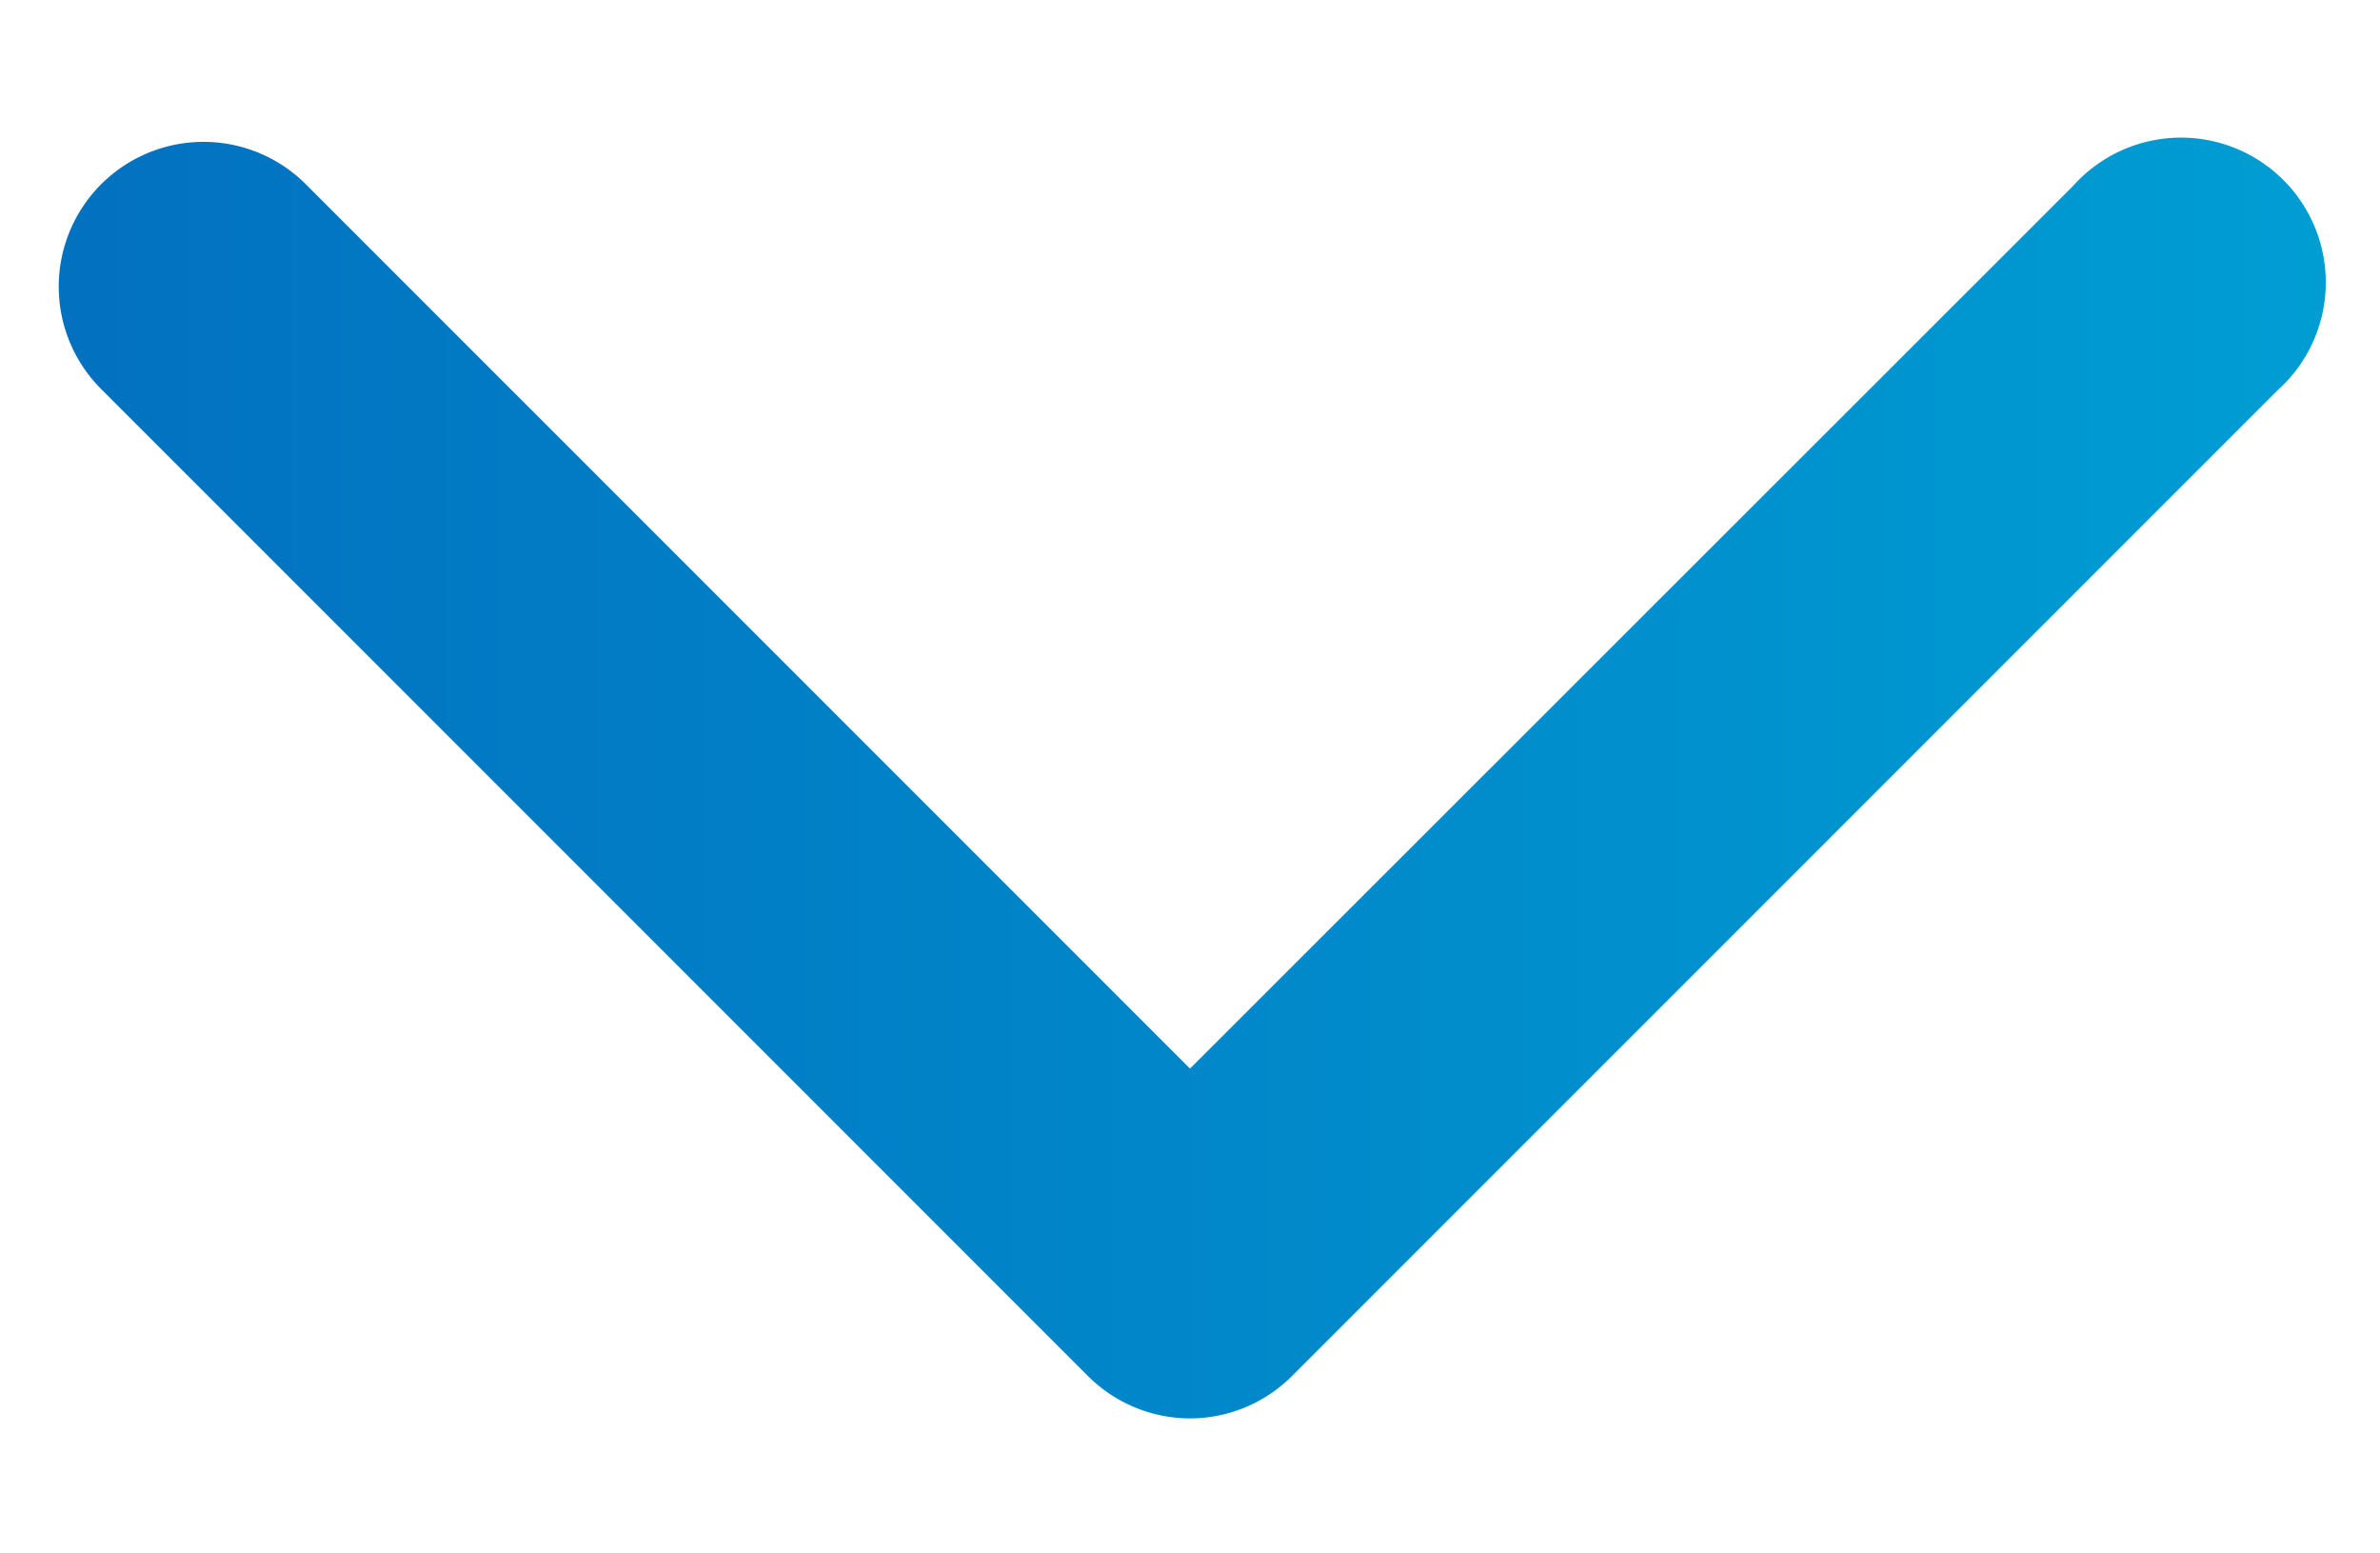
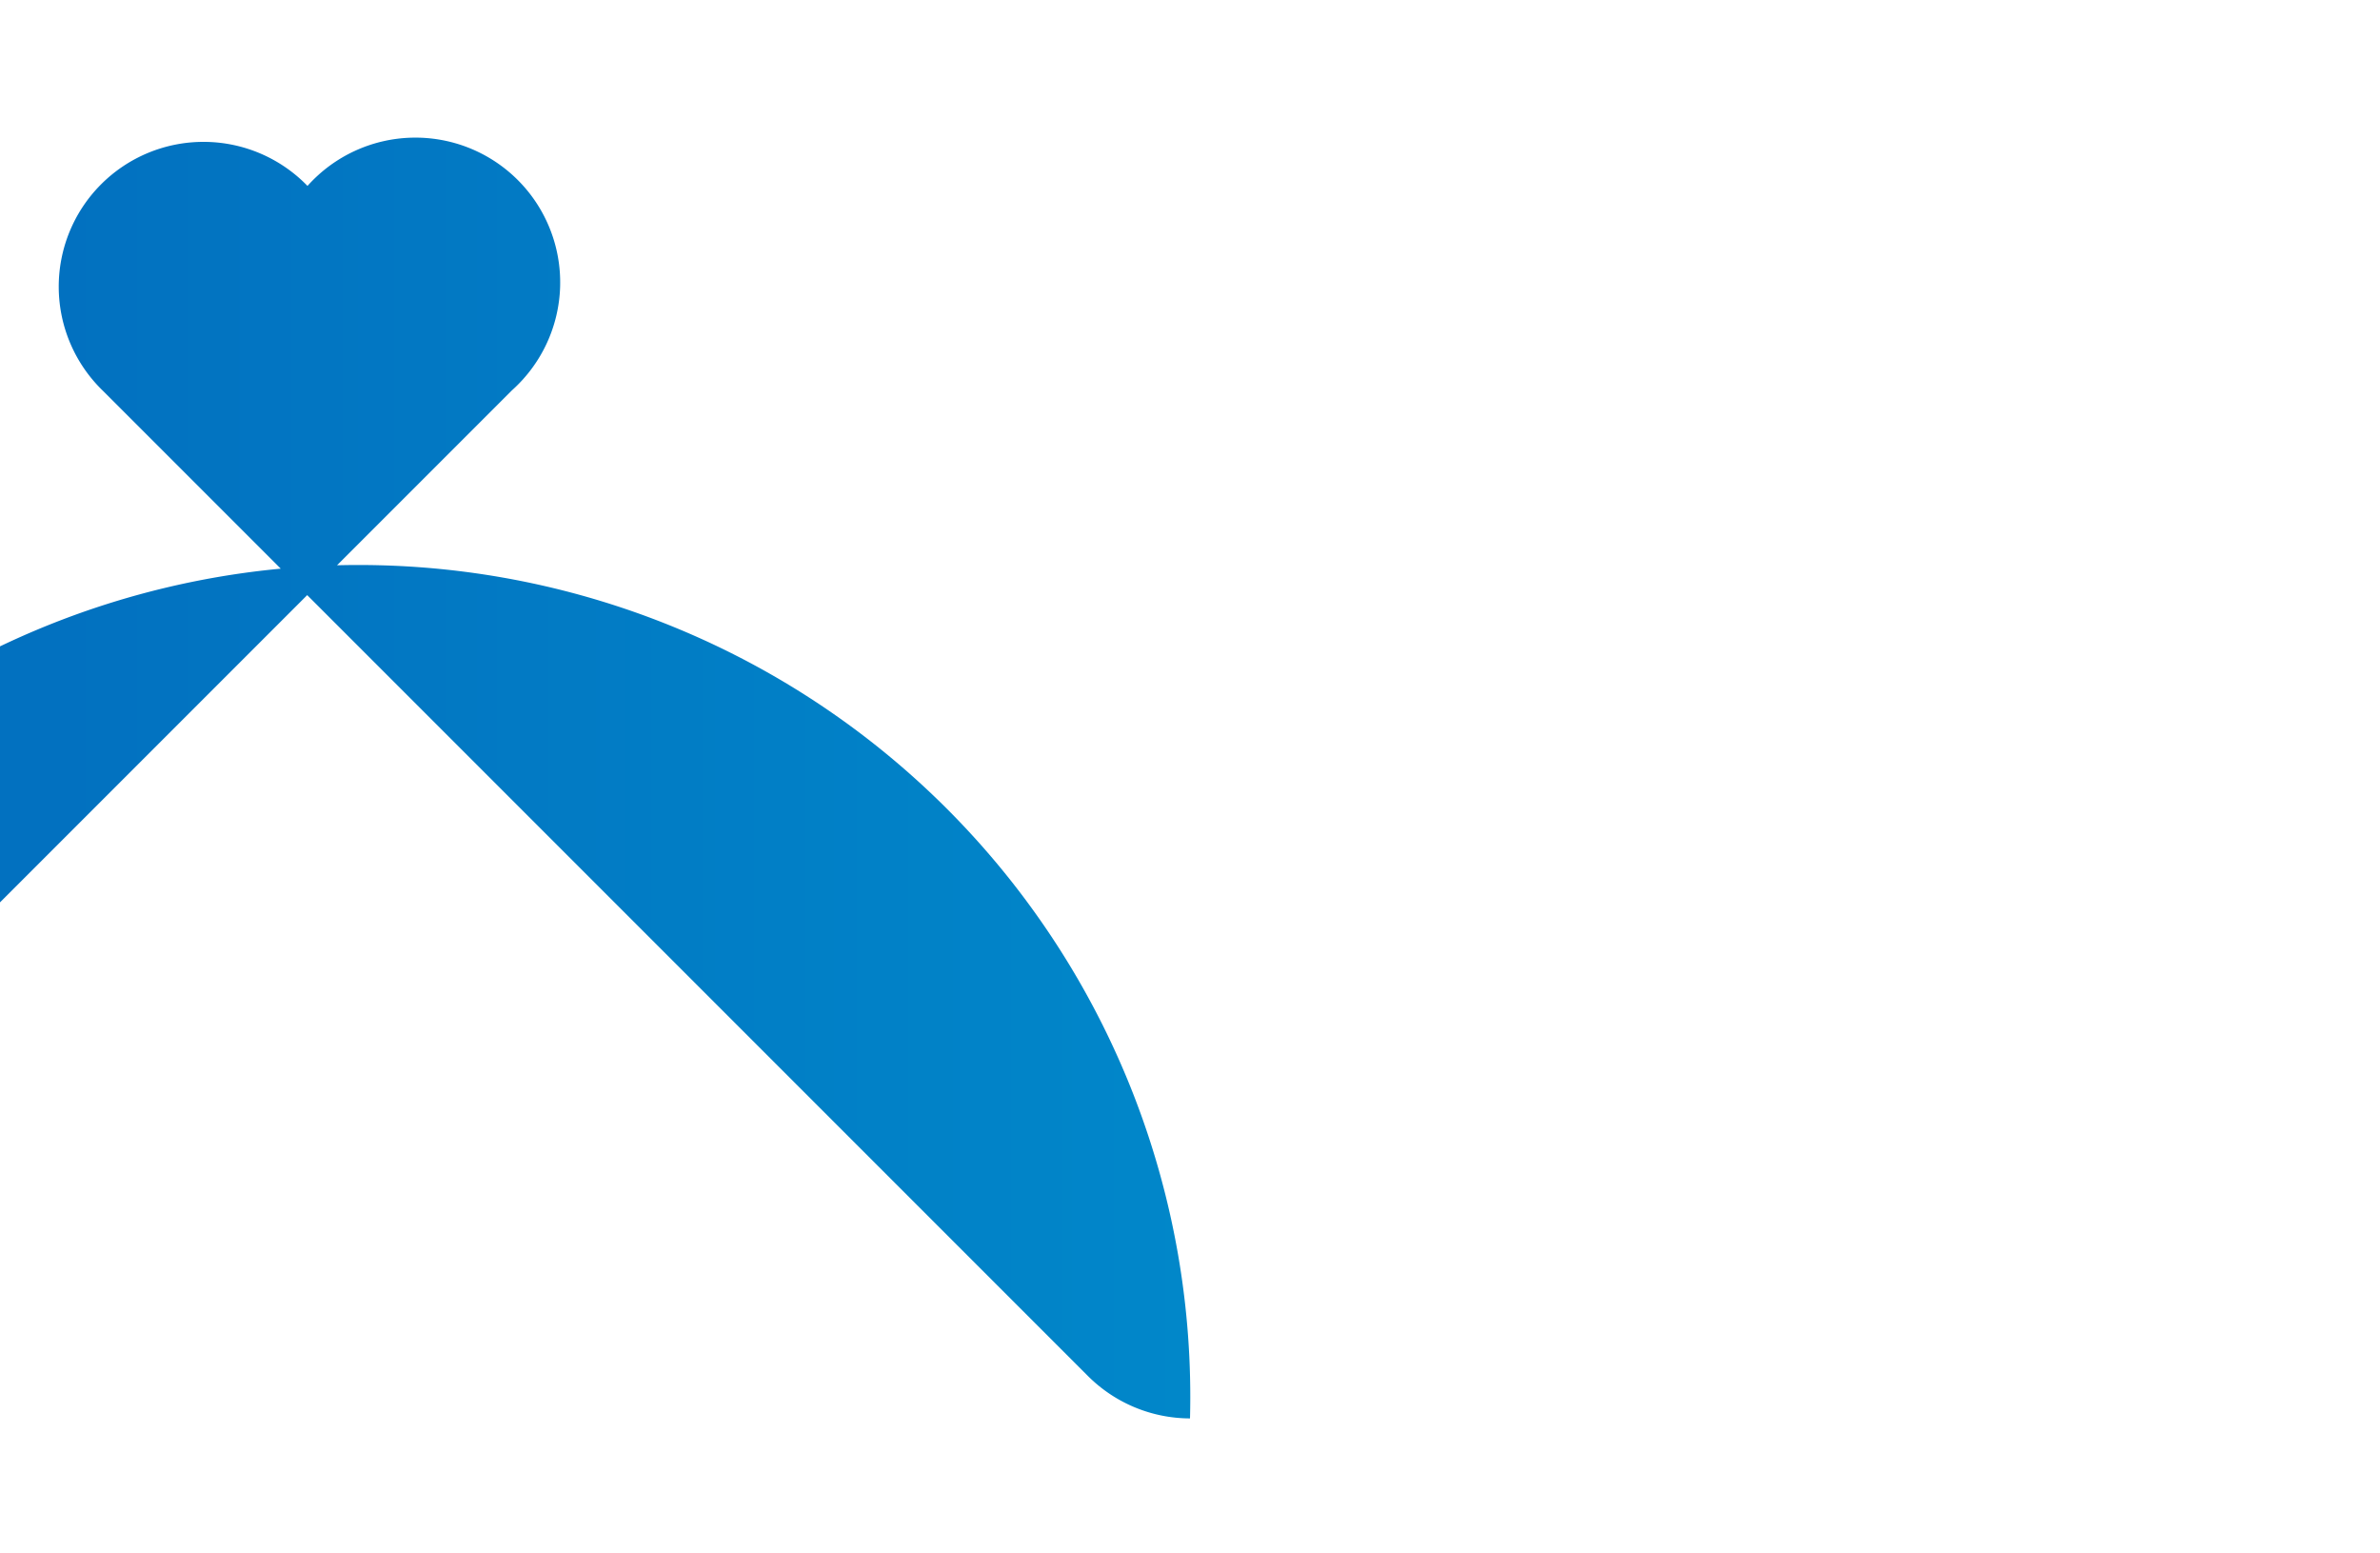
<svg xmlns="http://www.w3.org/2000/svg" width="41.1" height="26.82" viewBox="0 0 41.1 26.82">
  <defs>
    <linearGradient id="a" x1="1.04" y1="13.48" x2="40.07" y2="13.48" gradientUnits="userSpaceOnUse">
      <stop offset="0" stop-color="#0271c0" />
      <stop offset="1" stop-color="#009dd3" />
    </linearGradient>
  </defs>
-   <path d="M20.55,24.49a2.5,2.5,0,0,1-1.77-.74l-17-17A2.5,2.5,0,1,1,5.31,3.21L20.55,18.45,35.8,3.21a2.5,2.5,0,1,1,3.53,3.53l-17,17A2.5,2.5,0,0,1,20.55,24.49Z" fill="url(#a)" />
+   <path d="M20.55,24.49a2.5,2.5,0,0,1-1.77-.74l-17-17A2.5,2.5,0,1,1,5.31,3.21a2.5,2.5,0,1,1,3.53,3.53l-17,17A2.5,2.5,0,0,1,20.55,24.49Z" fill="url(#a)" />
</svg>